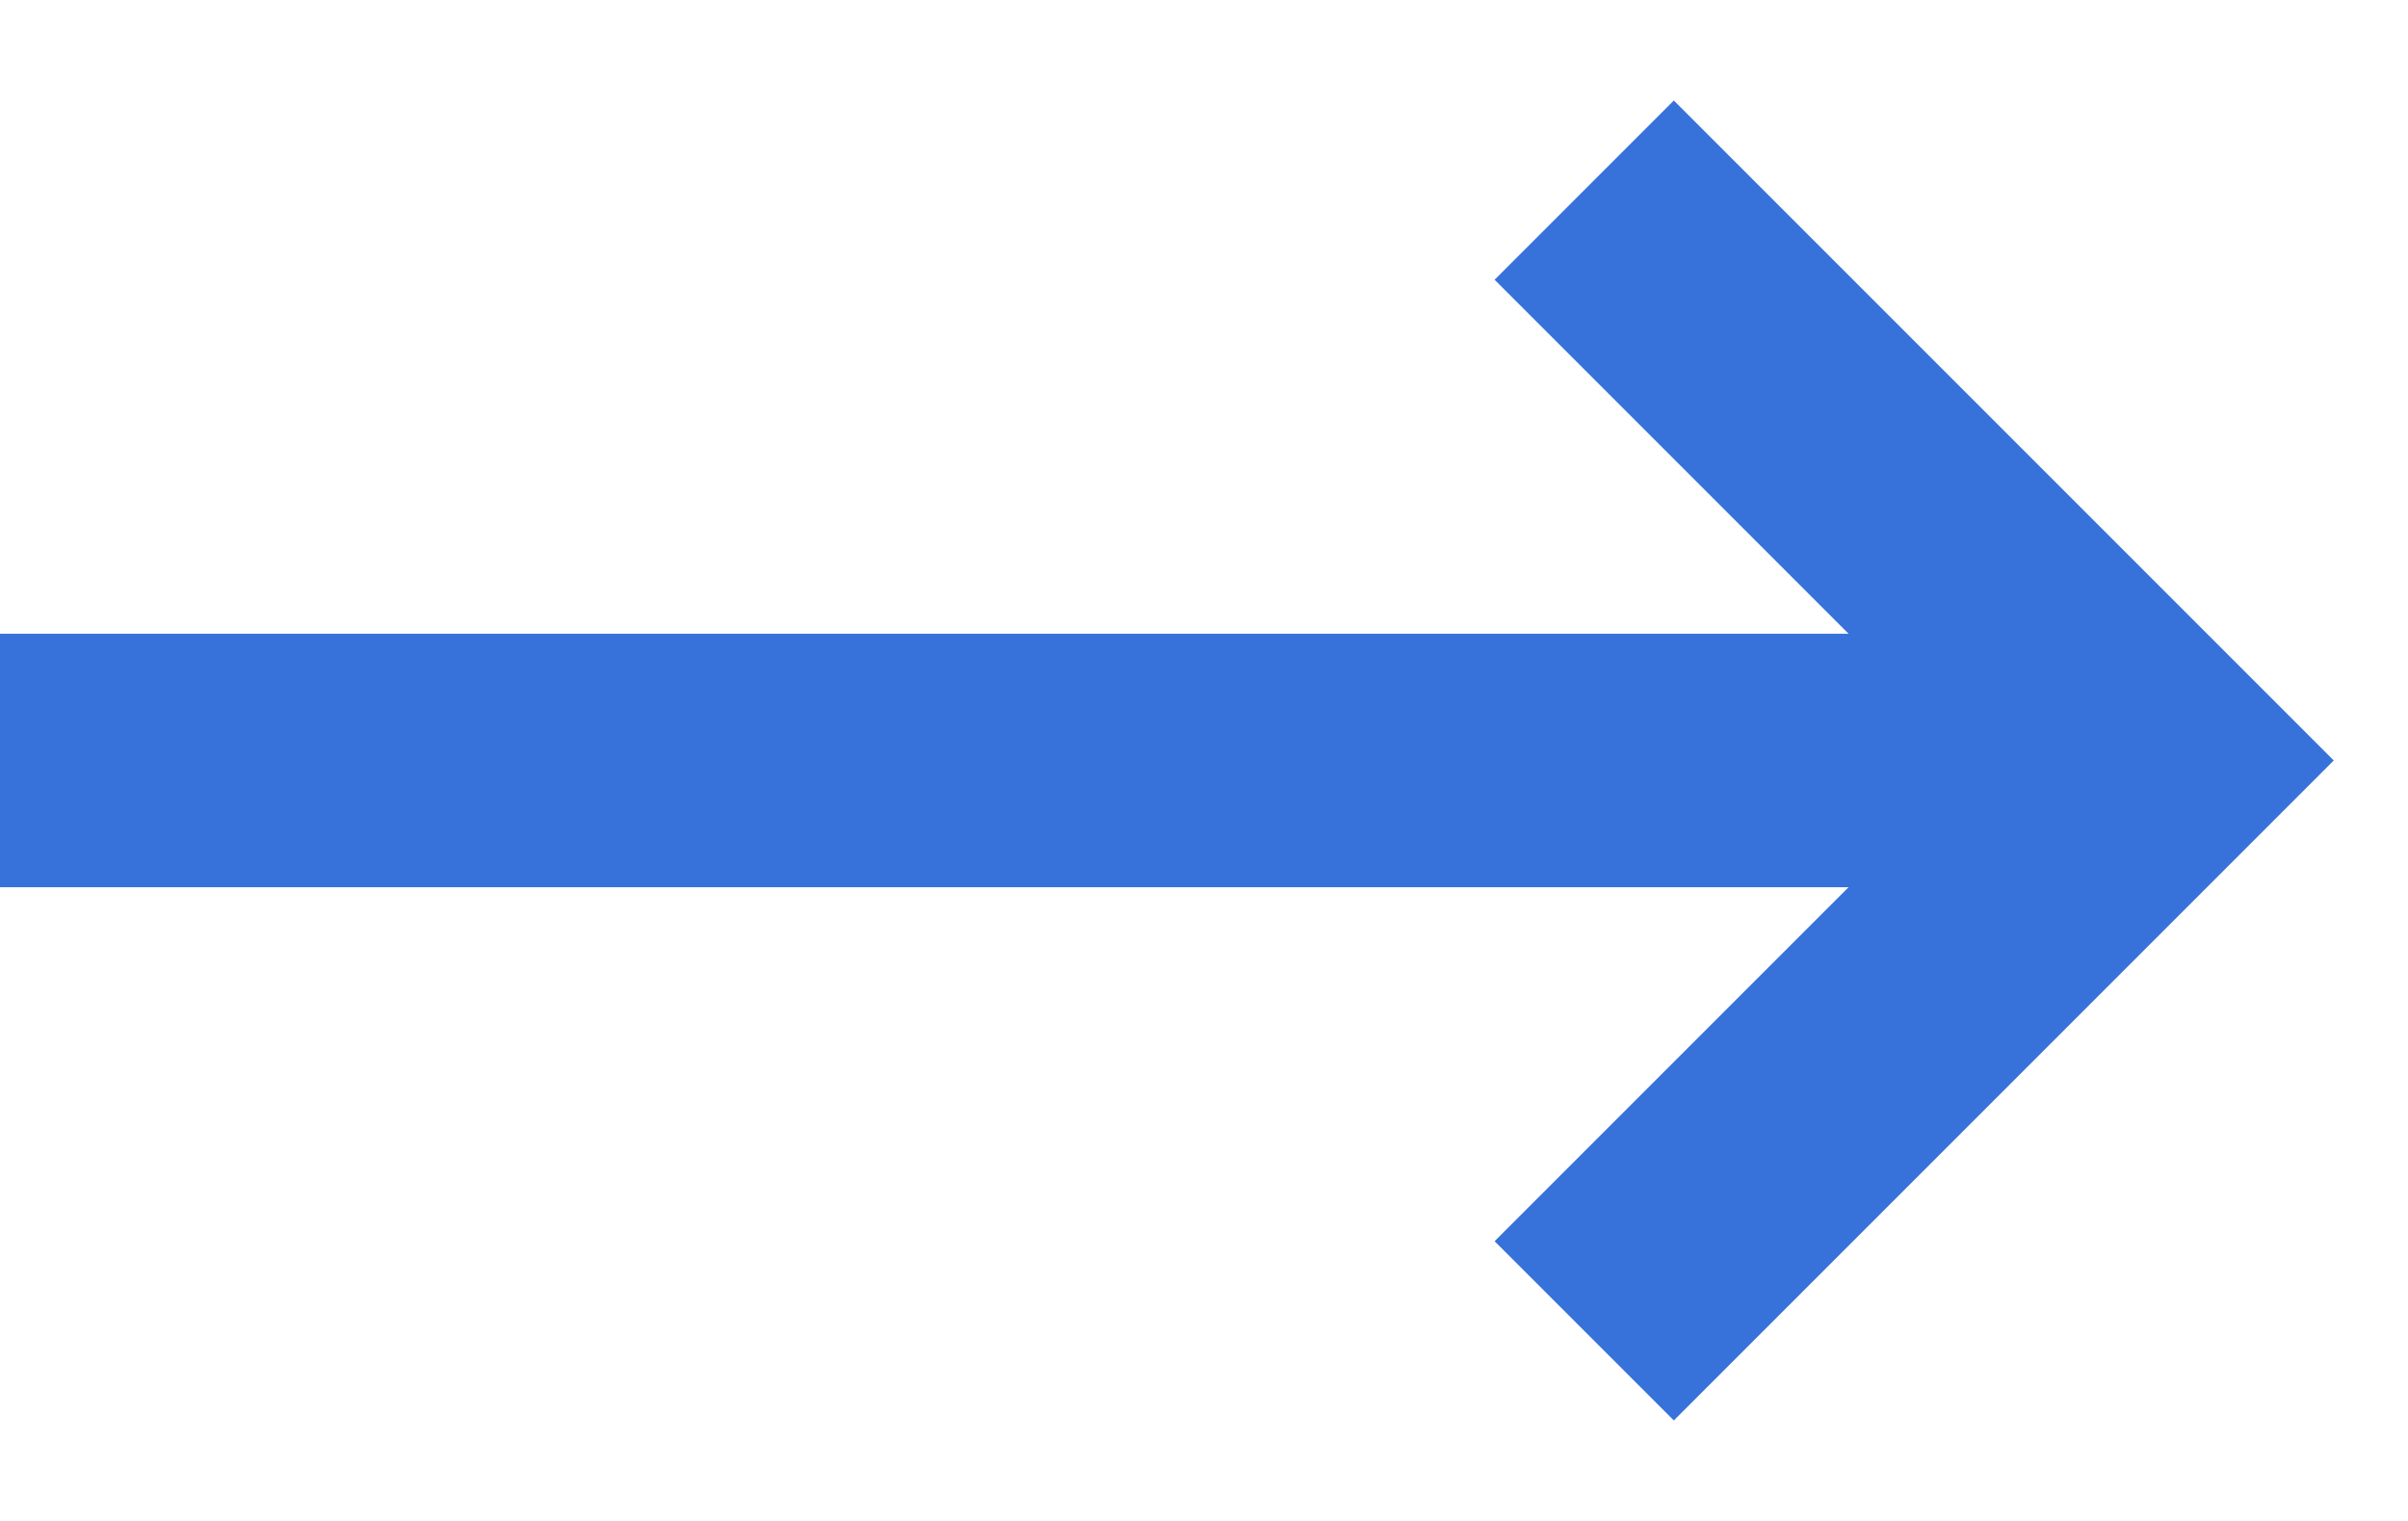
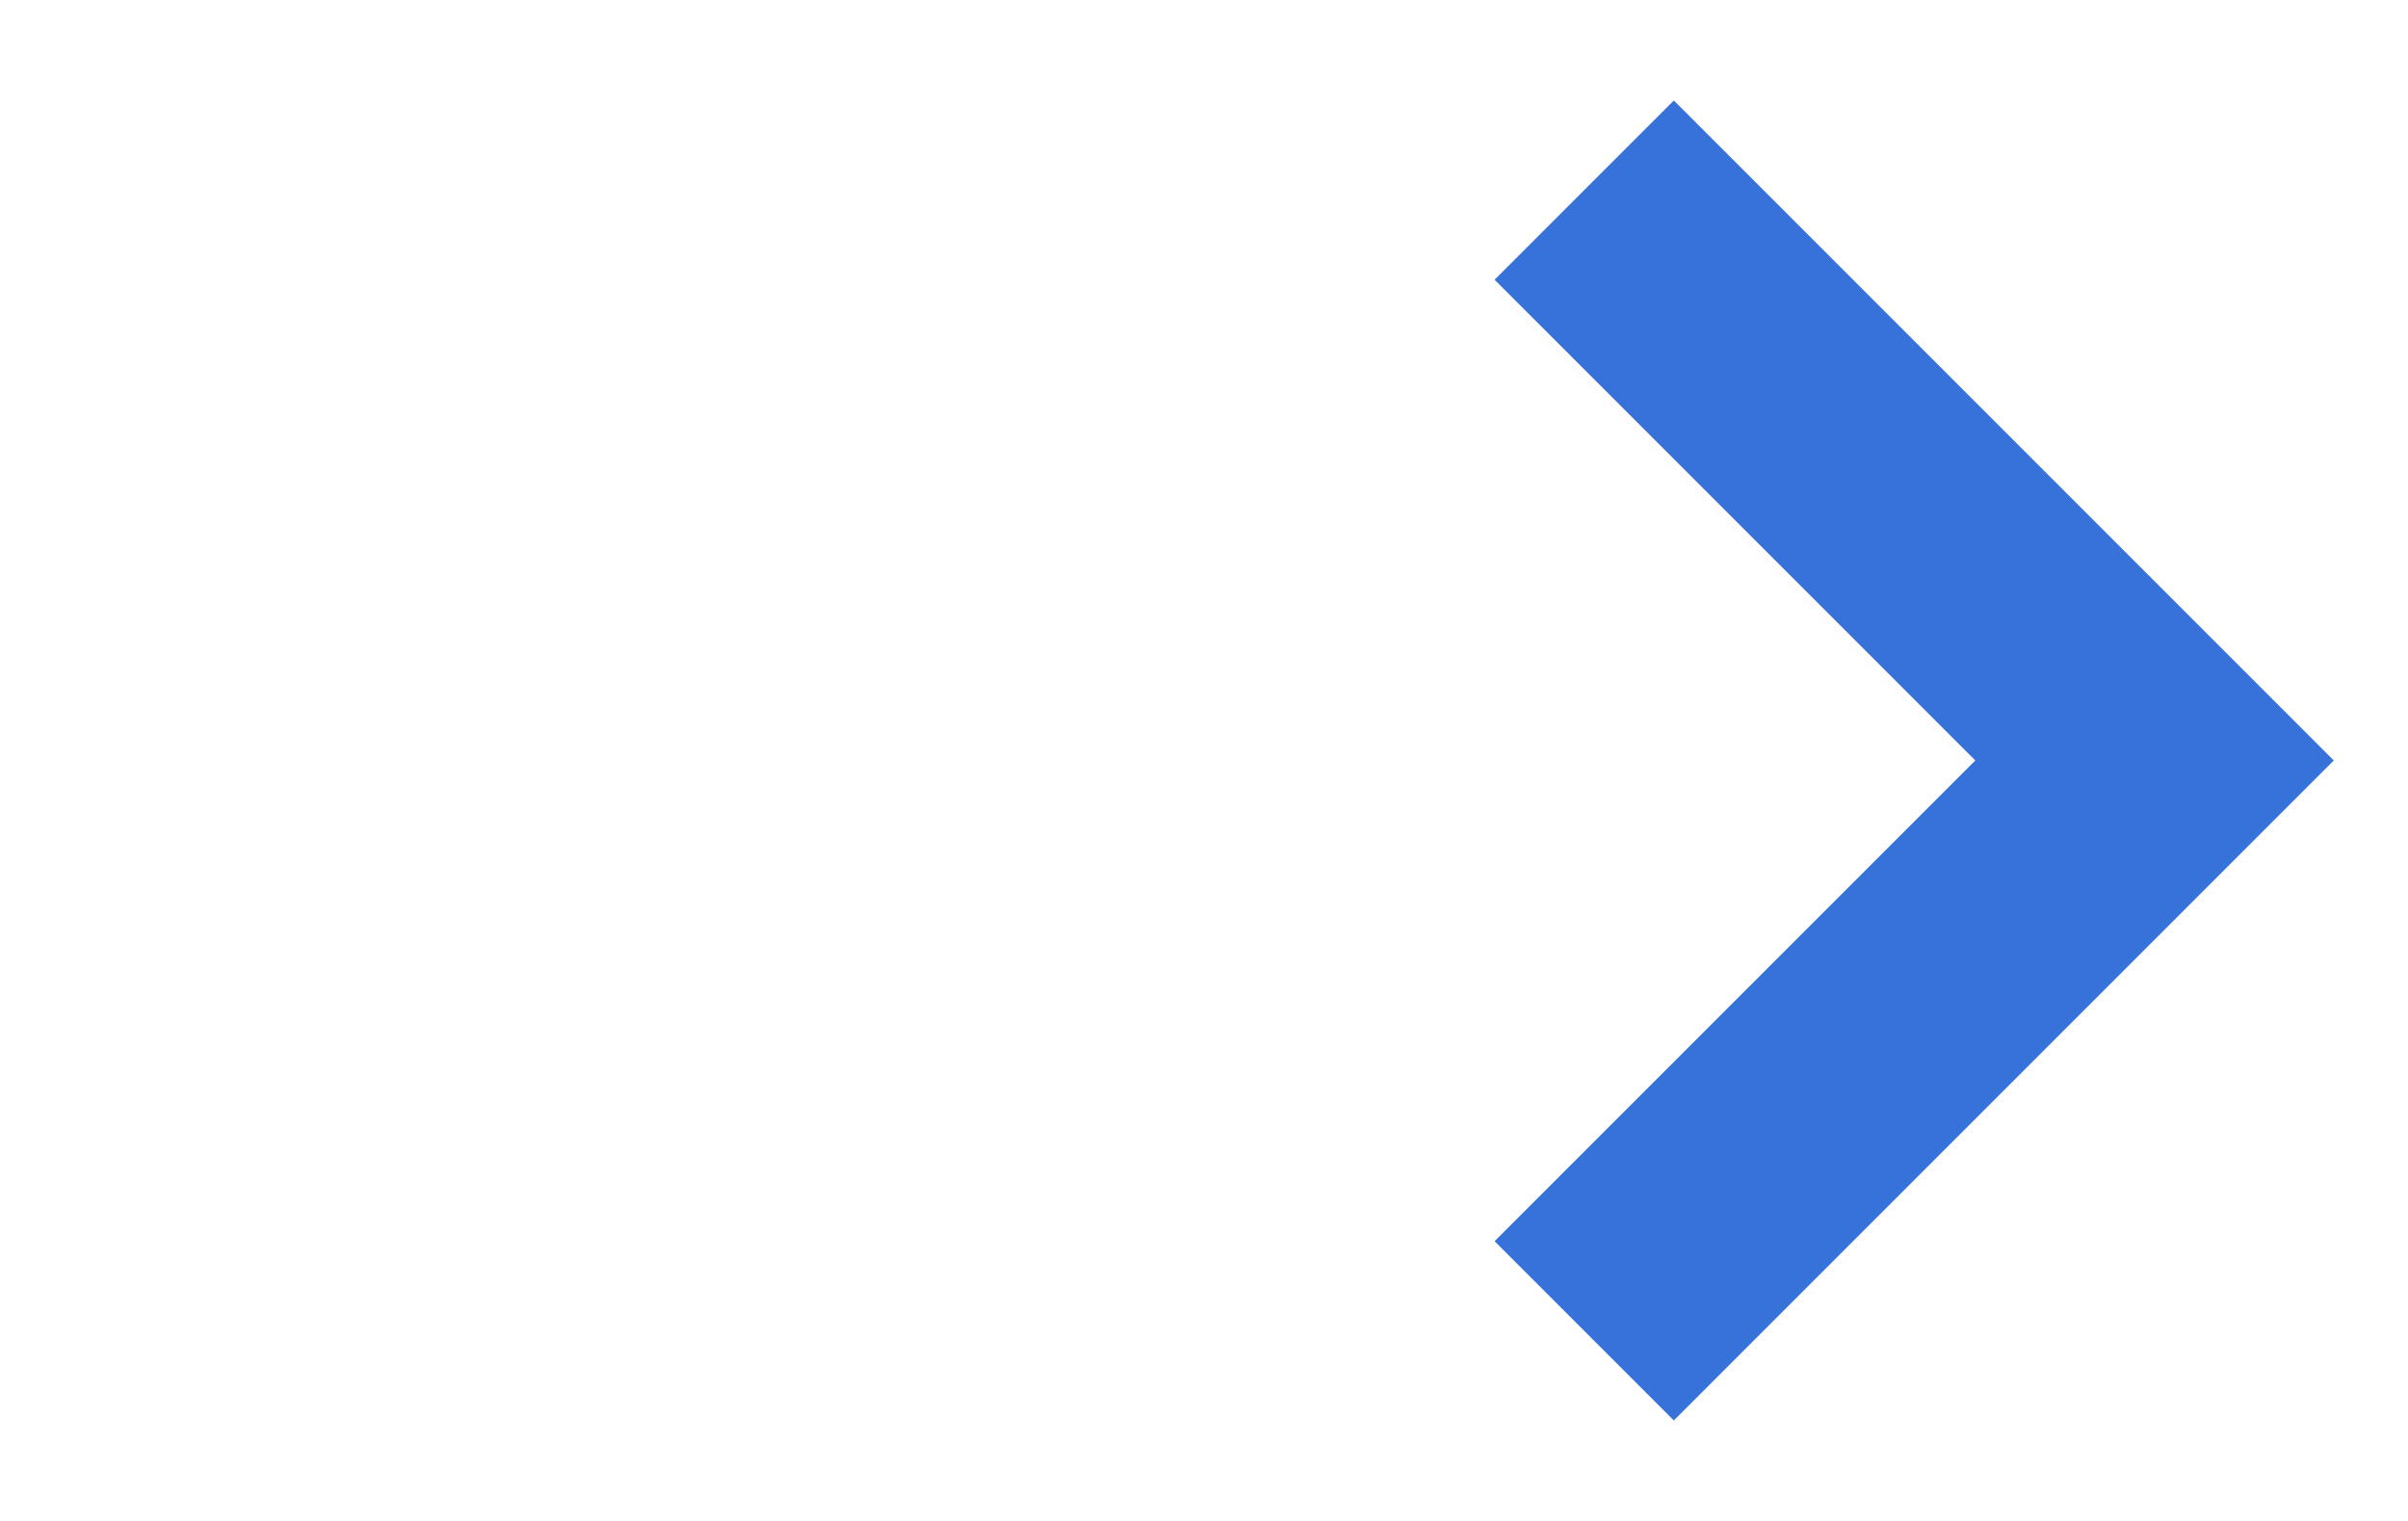
<svg xmlns="http://www.w3.org/2000/svg" width="19" height="12" viewBox="0 0 19 12" fill="none">
-   <path d="M0 6H16" stroke="#3672D9" stroke-width="2" />
  <path d="M12.5 1.5L17 6L12.5 10.5" stroke="#3672D9" stroke-width="2" />
</svg>